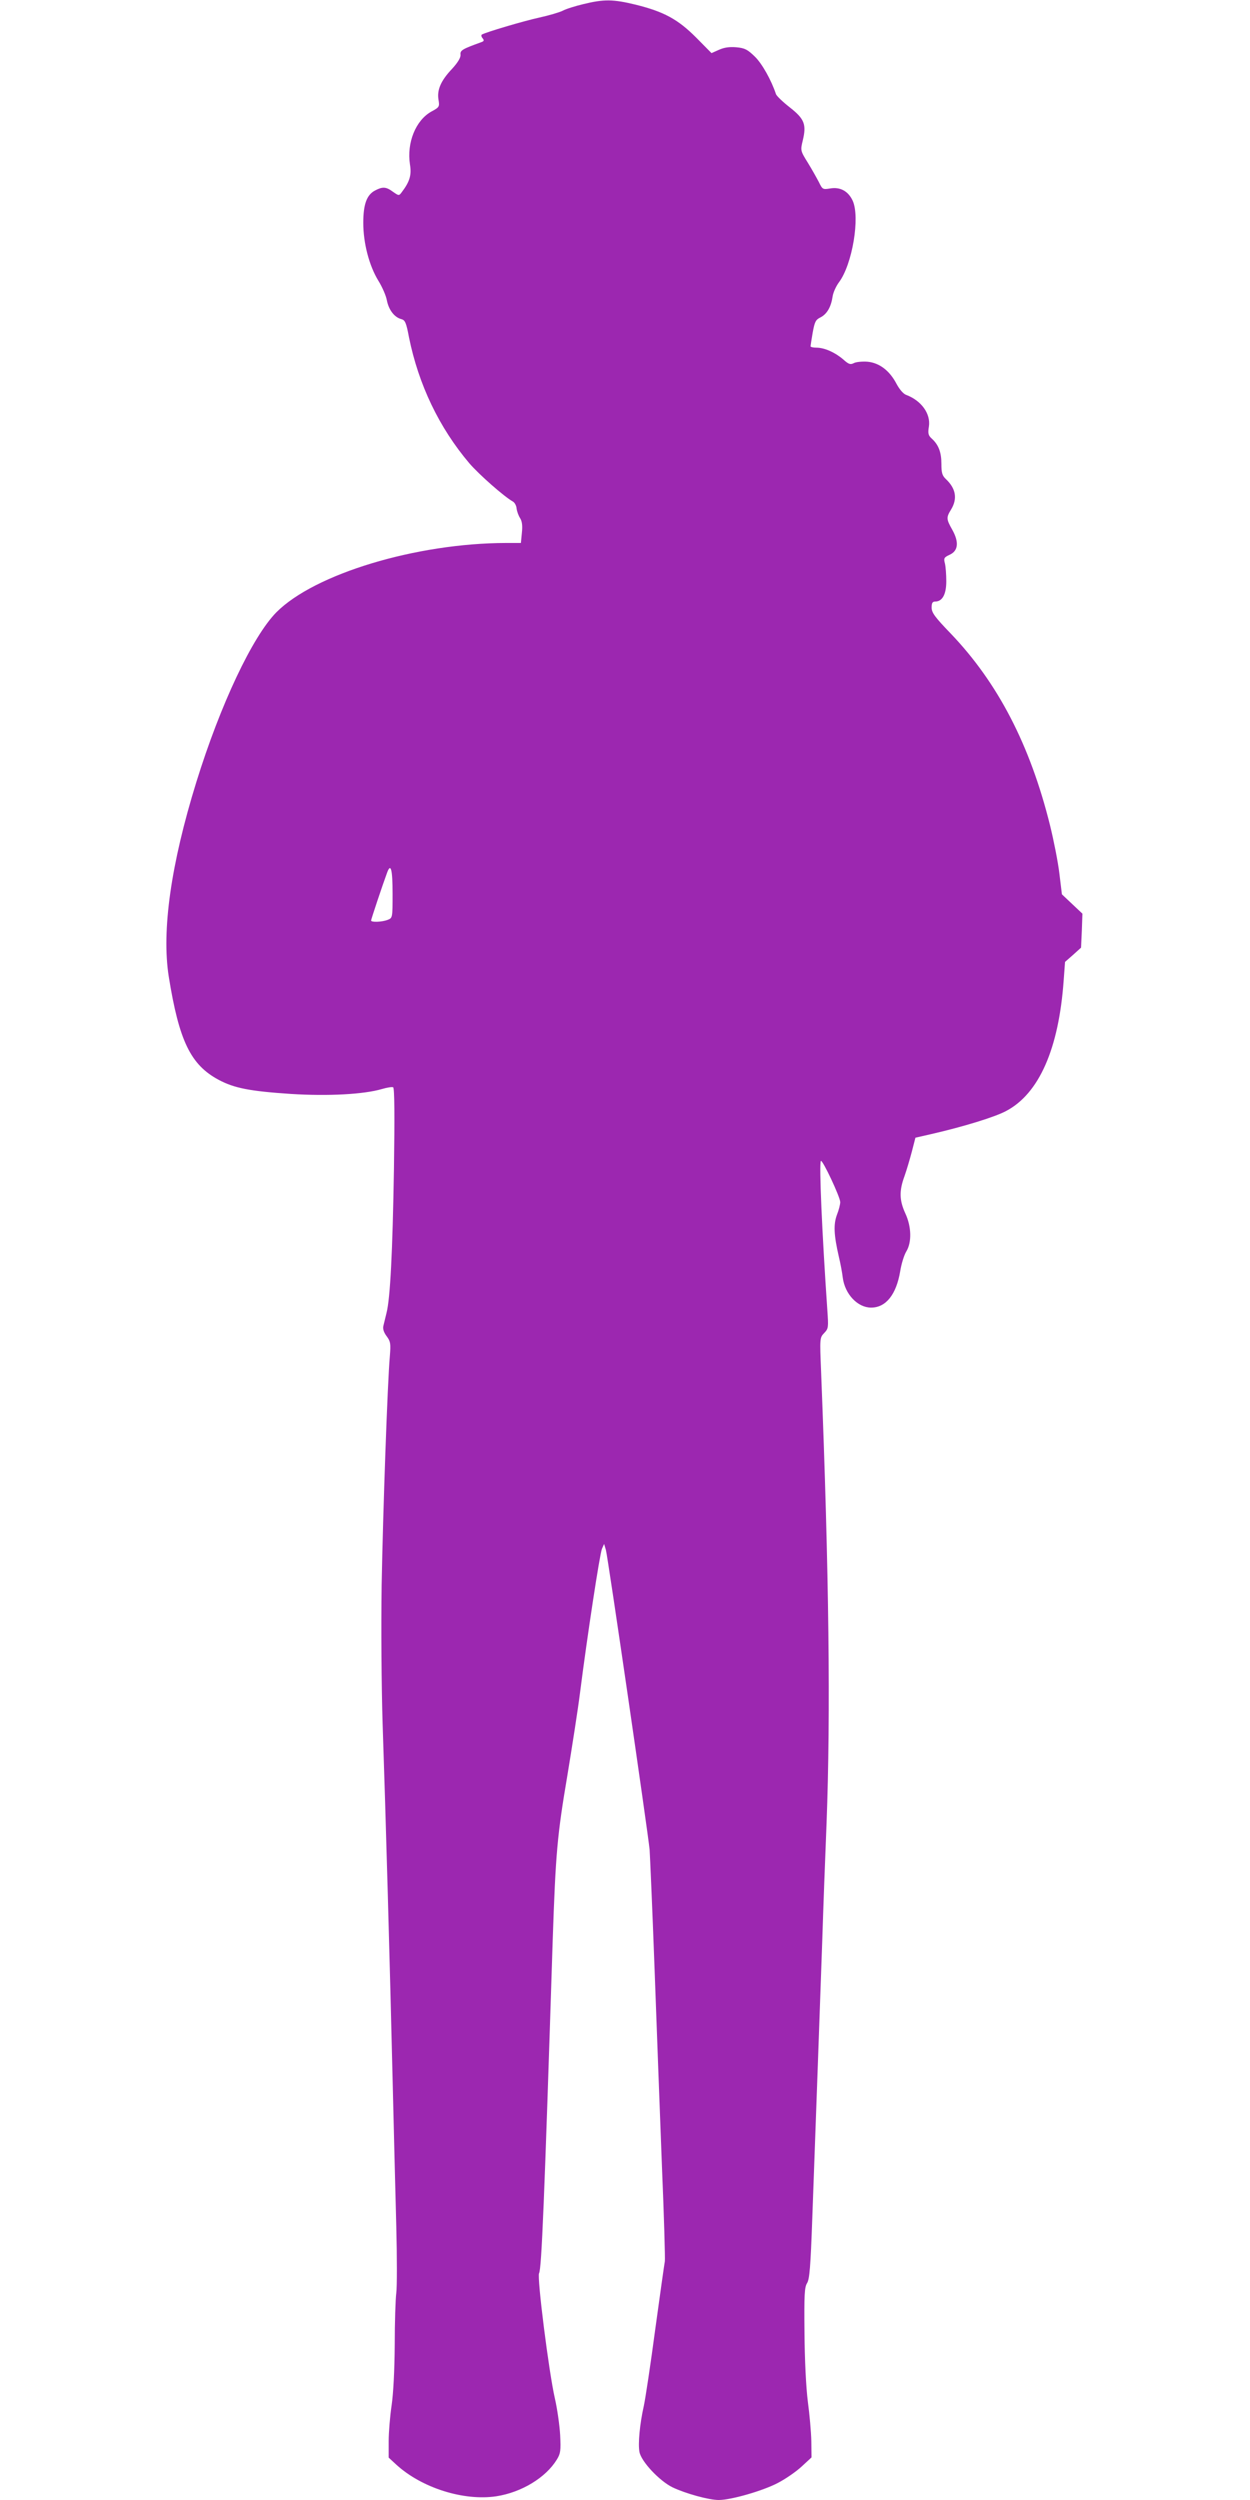
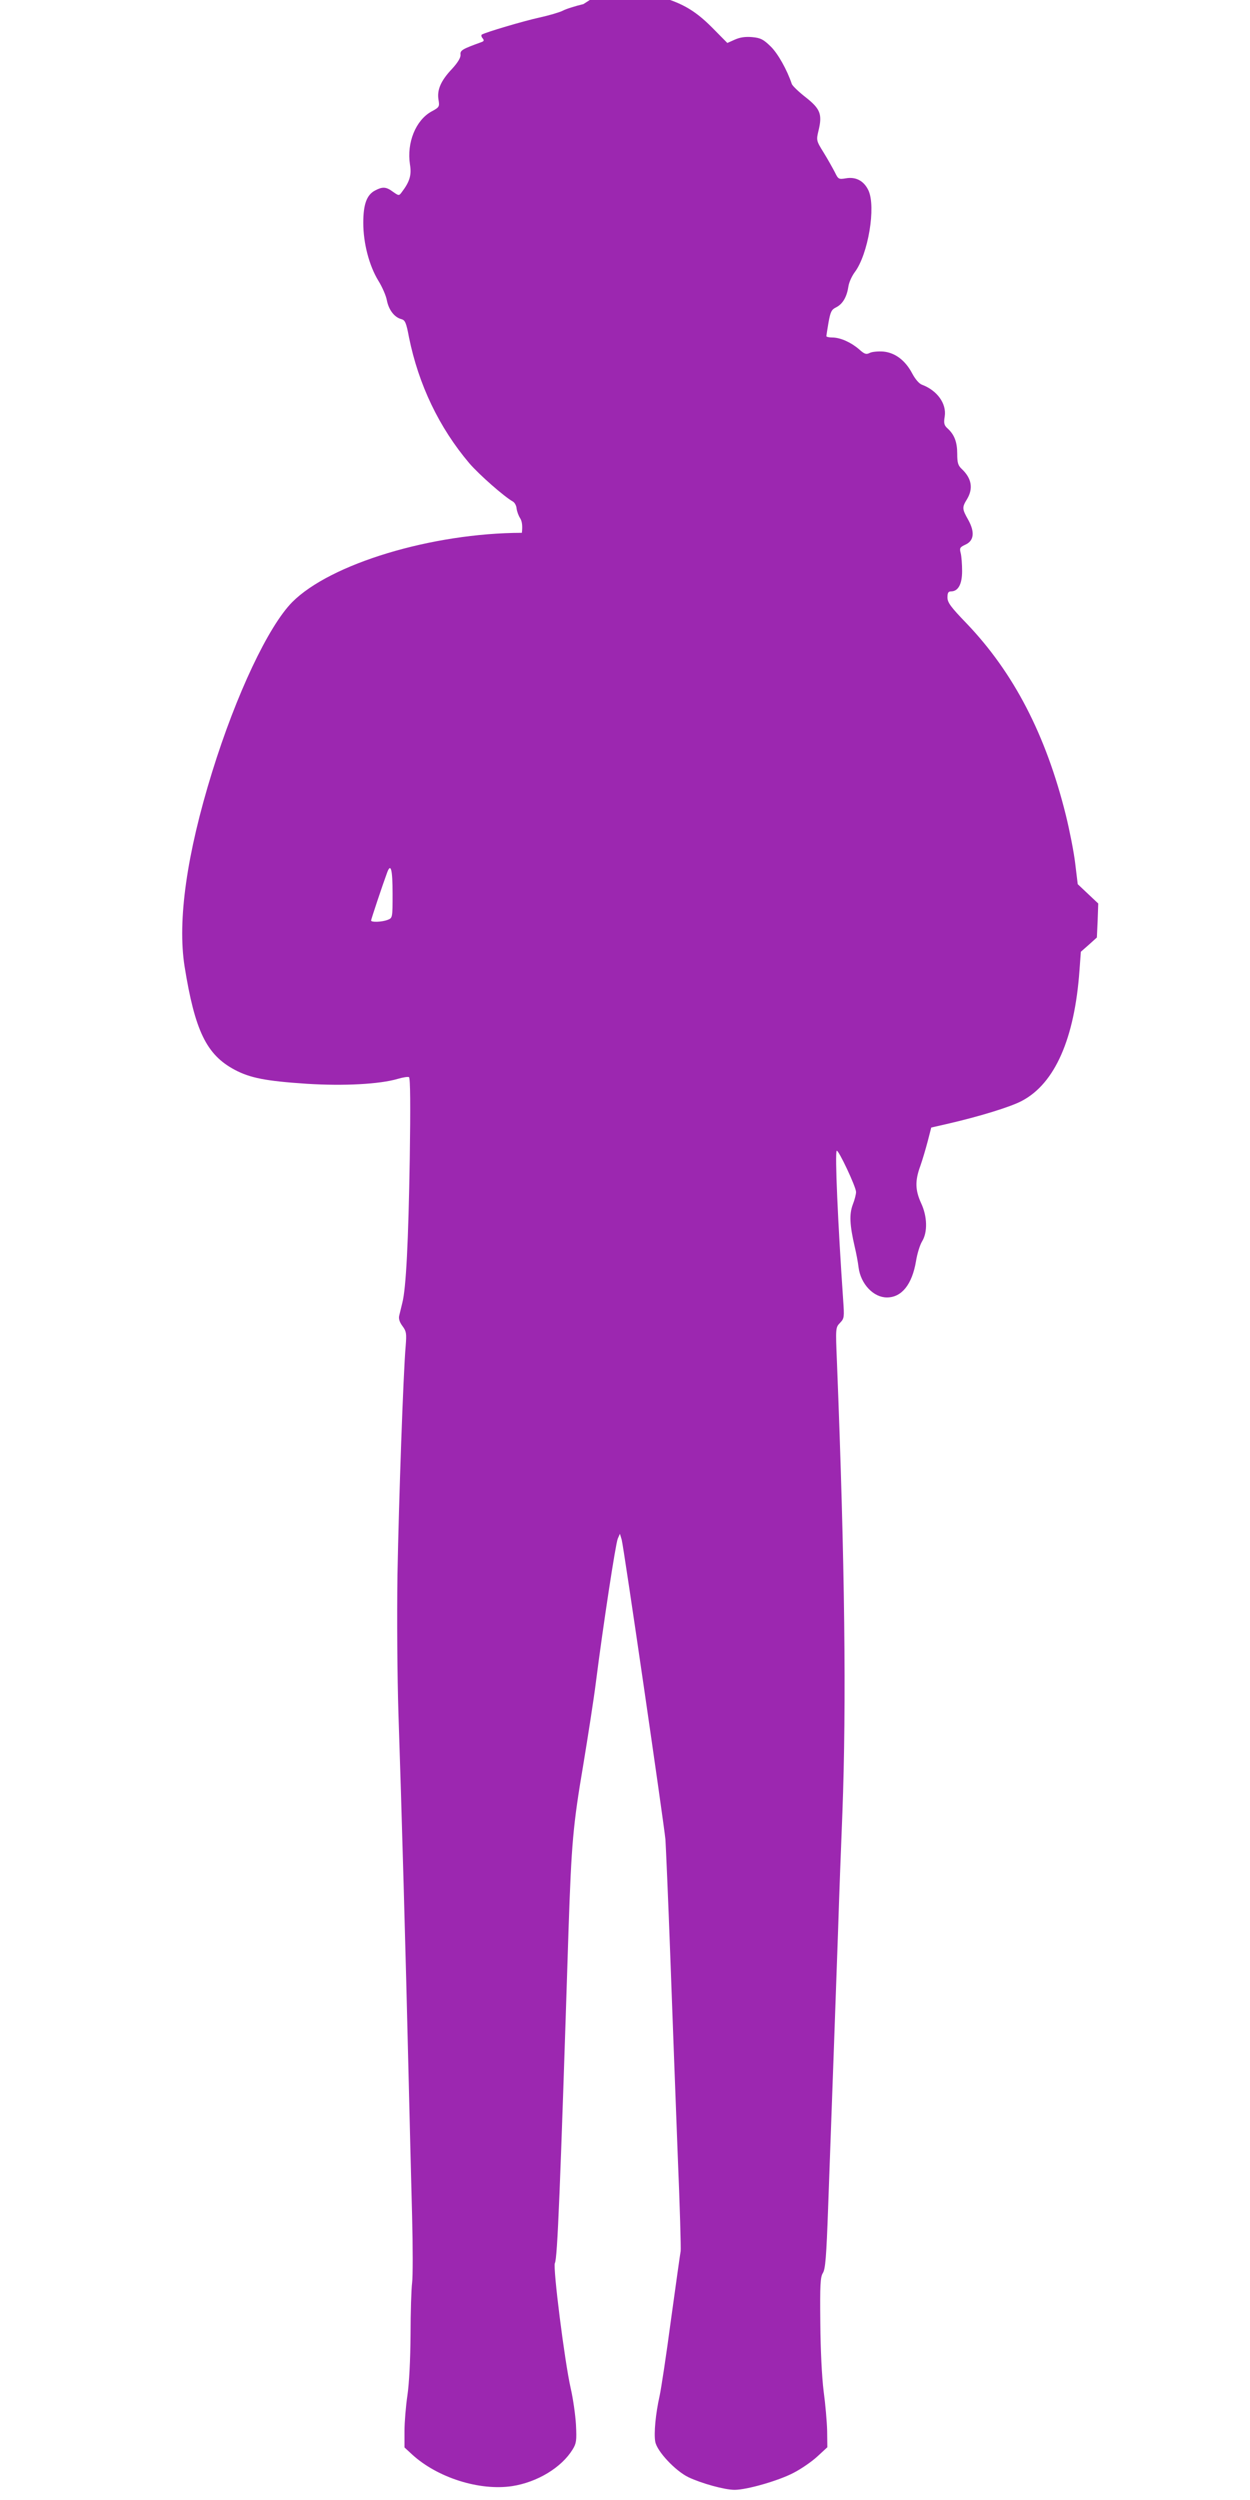
<svg xmlns="http://www.w3.org/2000/svg" version="1.0" width="640pt" height="1280pt" viewBox="0 0 640 1280" preserveAspectRatio="xMidYMid meet">
  <g transform="translate(0,1280) scale(0.1,-0.1)" fill="#9c27b0" stroke="none">
-     <path d="M2987 12779 c-42 -10 -90 -25 -106 -34 -16 -8 -70 -24 -120 -35 -82 -18 -274 -75 -294 -87 -4 -3 -3 -11 4 -19 9 -11 7 -15 -7 -20 -97 -35 -109 -42 -106 -64 1 -15 -13 -39 -43 -72 -58 -61 -78 -108 -70 -158 6 -36 5 -39 -36 -61 -81 -45 -127 -160 -110 -271 9 -54 -1 -88 -42 -142 -14 -19 -15 -19 -45 2 -35 26 -53 27 -91 7 -43 -22 -61 -70 -61 -166 0 -104 30 -219 77 -296 20 -32 40 -78 44 -102 10 -49 39 -86 74 -95 19 -5 25 -18 39 -93 49 -242 154 -462 309 -645 50 -58 177 -170 223 -196 9 -5 18 -21 19 -36 2 -15 10 -37 18 -49 10 -16 13 -39 9 -75 l-5 -52 -76 0 c-460 -1 -980 -158 -1176 -355 -122 -124 -286 -470 -410 -870 -130 -420 -178 -760 -141 -995 53 -330 112 -452 256 -529 79 -42 158 -58 370 -72 191 -12 373 -2 465 25 27 8 53 12 58 9 7 -4 8 -151 4 -417 -7 -426 -19 -664 -38 -738 -6 -24 -13 -53 -16 -66 -4 -16 2 -34 17 -54 20 -27 21 -38 16 -102 -12 -134 -35 -791 -42 -1171 -3 -223 -1 -517 5 -710 16 -471 38 -1263 51 -1815 6 -261 15 -603 19 -760 4 -157 4 -310 0 -340 -4 -30 -8 -150 -8 -266 -1 -132 -7 -248 -16 -310 -8 -54 -15 -137 -15 -183 l0 -84 39 -36 c130 -119 345 -187 512 -162 129 20 253 95 310 188 19 31 21 45 17 126 -3 51 -15 135 -27 187 -31 136 -92 620 -81 641 13 23 27 366 70 1709 15 442 23 533 75 840 24 146 54 337 65 425 37 291 101 710 112 735 l11 25 9 -30 c10 -34 216 -1451 224 -1535 2 -30 14 -300 25 -600 11 -300 28 -758 38 -1018 11 -259 17 -480 15 -490 -2 -9 -24 -165 -49 -347 -24 -181 -51 -359 -59 -395 -20 -89 -30 -191 -22 -234 9 -49 102 -148 169 -181 67 -32 186 -65 237 -65 63 0 226 47 302 87 39 20 94 58 122 84 l51 47 -1 83 c-1 46 -9 138 -18 204 -9 72 -16 211 -17 350 -2 195 0 234 13 255 13 20 18 83 27 335 19 515 40 1113 51 1420 5 160 15 430 22 600 21 557 13 1275 -28 2313 -7 171 -7 173 16 197 22 23 22 29 16 117 -27 392 -43 754 -33 764 8 8 99 -185 99 -211 0 -11 -7 -40 -17 -65 -18 -49 -16 -102 10 -215 8 -33 17 -81 20 -107 11 -84 76 -153 145 -153 76 0 129 67 149 186 6 38 20 83 31 101 29 47 27 128 -5 196 -30 66 -32 114 -4 190 11 31 28 89 38 127 l18 70 79 18 c166 38 329 88 386 119 168 89 269 318 294 668 l7 95 41 36 41 37 4 87 3 87 -52 49 -53 50 -13 107 c-7 59 -29 170 -48 247 -102 411 -267 729 -508 981 -81 84 -98 107 -98 133 0 23 4 31 18 31 37 0 57 37 57 104 0 33 -3 75 -7 91 -7 27 -5 31 25 45 43 20 48 64 13 127 -31 55 -32 63 -6 105 33 55 24 107 -27 155 -19 18 -23 32 -23 78 0 60 -15 98 -49 129 -18 16 -21 27 -15 62 10 66 -39 133 -116 162 -15 5 -35 29 -50 57 -35 67 -87 107 -148 113 -27 2 -59 -1 -70 -7 -18 -9 -26 -7 -55 19 -42 36 -96 60 -137 60 -16 0 -30 3 -30 7 0 3 5 35 11 70 10 55 15 66 40 78 33 17 54 53 62 107 3 21 18 53 32 72 69 91 110 336 70 420 -23 48 -64 70 -115 61 -37 -6 -39 -5 -57 32 -11 21 -36 66 -57 100 -38 61 -38 63 -26 113 20 83 9 111 -66 170 -36 28 -68 59 -71 68 -24 72 -71 156 -108 192 -37 36 -51 44 -95 48 -36 3 -62 -1 -89 -13 l-38 -17 -79 80 c-93 93 -164 132 -309 168 -115 28 -162 29 -268 3z m-977 -4555 c0 -124 0 -124 -26 -134 -29 -11 -84 -13 -84 -3 0 6 59 183 82 245 19 52 28 17 28 -108z" />
+     <path d="M2987 12779 c-42 -10 -90 -25 -106 -34 -16 -8 -70 -24 -120 -35 -82 -18 -274 -75 -294 -87 -4 -3 -3 -11 4 -19 9 -11 7 -15 -7 -20 -97 -35 -109 -42 -106 -64 1 -15 -13 -39 -43 -72 -58 -61 -78 -108 -70 -158 6 -36 5 -39 -36 -61 -81 -45 -127 -160 -110 -271 9 -54 -1 -88 -42 -142 -14 -19 -15 -19 -45 2 -35 26 -53 27 -91 7 -43 -22 -61 -70 -61 -166 0 -104 30 -219 77 -296 20 -32 40 -78 44 -102 10 -49 39 -86 74 -95 19 -5 25 -18 39 -93 49 -242 154 -462 309 -645 50 -58 177 -170 223 -196 9 -5 18 -21 19 -36 2 -15 10 -37 18 -49 10 -16 13 -39 9 -75 c-460 -1 -980 -158 -1176 -355 -122 -124 -286 -470 -410 -870 -130 -420 -178 -760 -141 -995 53 -330 112 -452 256 -529 79 -42 158 -58 370 -72 191 -12 373 -2 465 25 27 8 53 12 58 9 7 -4 8 -151 4 -417 -7 -426 -19 -664 -38 -738 -6 -24 -13 -53 -16 -66 -4 -16 2 -34 17 -54 20 -27 21 -38 16 -102 -12 -134 -35 -791 -42 -1171 -3 -223 -1 -517 5 -710 16 -471 38 -1263 51 -1815 6 -261 15 -603 19 -760 4 -157 4 -310 0 -340 -4 -30 -8 -150 -8 -266 -1 -132 -7 -248 -16 -310 -8 -54 -15 -137 -15 -183 l0 -84 39 -36 c130 -119 345 -187 512 -162 129 20 253 95 310 188 19 31 21 45 17 126 -3 51 -15 135 -27 187 -31 136 -92 620 -81 641 13 23 27 366 70 1709 15 442 23 533 75 840 24 146 54 337 65 425 37 291 101 710 112 735 l11 25 9 -30 c10 -34 216 -1451 224 -1535 2 -30 14 -300 25 -600 11 -300 28 -758 38 -1018 11 -259 17 -480 15 -490 -2 -9 -24 -165 -49 -347 -24 -181 -51 -359 -59 -395 -20 -89 -30 -191 -22 -234 9 -49 102 -148 169 -181 67 -32 186 -65 237 -65 63 0 226 47 302 87 39 20 94 58 122 84 l51 47 -1 83 c-1 46 -9 138 -18 204 -9 72 -16 211 -17 350 -2 195 0 234 13 255 13 20 18 83 27 335 19 515 40 1113 51 1420 5 160 15 430 22 600 21 557 13 1275 -28 2313 -7 171 -7 173 16 197 22 23 22 29 16 117 -27 392 -43 754 -33 764 8 8 99 -185 99 -211 0 -11 -7 -40 -17 -65 -18 -49 -16 -102 10 -215 8 -33 17 -81 20 -107 11 -84 76 -153 145 -153 76 0 129 67 149 186 6 38 20 83 31 101 29 47 27 128 -5 196 -30 66 -32 114 -4 190 11 31 28 89 38 127 l18 70 79 18 c166 38 329 88 386 119 168 89 269 318 294 668 l7 95 41 36 41 37 4 87 3 87 -52 49 -53 50 -13 107 c-7 59 -29 170 -48 247 -102 411 -267 729 -508 981 -81 84 -98 107 -98 133 0 23 4 31 18 31 37 0 57 37 57 104 0 33 -3 75 -7 91 -7 27 -5 31 25 45 43 20 48 64 13 127 -31 55 -32 63 -6 105 33 55 24 107 -27 155 -19 18 -23 32 -23 78 0 60 -15 98 -49 129 -18 16 -21 27 -15 62 10 66 -39 133 -116 162 -15 5 -35 29 -50 57 -35 67 -87 107 -148 113 -27 2 -59 -1 -70 -7 -18 -9 -26 -7 -55 19 -42 36 -96 60 -137 60 -16 0 -30 3 -30 7 0 3 5 35 11 70 10 55 15 66 40 78 33 17 54 53 62 107 3 21 18 53 32 72 69 91 110 336 70 420 -23 48 -64 70 -115 61 -37 -6 -39 -5 -57 32 -11 21 -36 66 -57 100 -38 61 -38 63 -26 113 20 83 9 111 -66 170 -36 28 -68 59 -71 68 -24 72 -71 156 -108 192 -37 36 -51 44 -95 48 -36 3 -62 -1 -89 -13 l-38 -17 -79 80 c-93 93 -164 132 -309 168 -115 28 -162 29 -268 3z m-977 -4555 c0 -124 0 -124 -26 -134 -29 -11 -84 -13 -84 -3 0 6 59 183 82 245 19 52 28 17 28 -108z" />
  </g>
</svg>